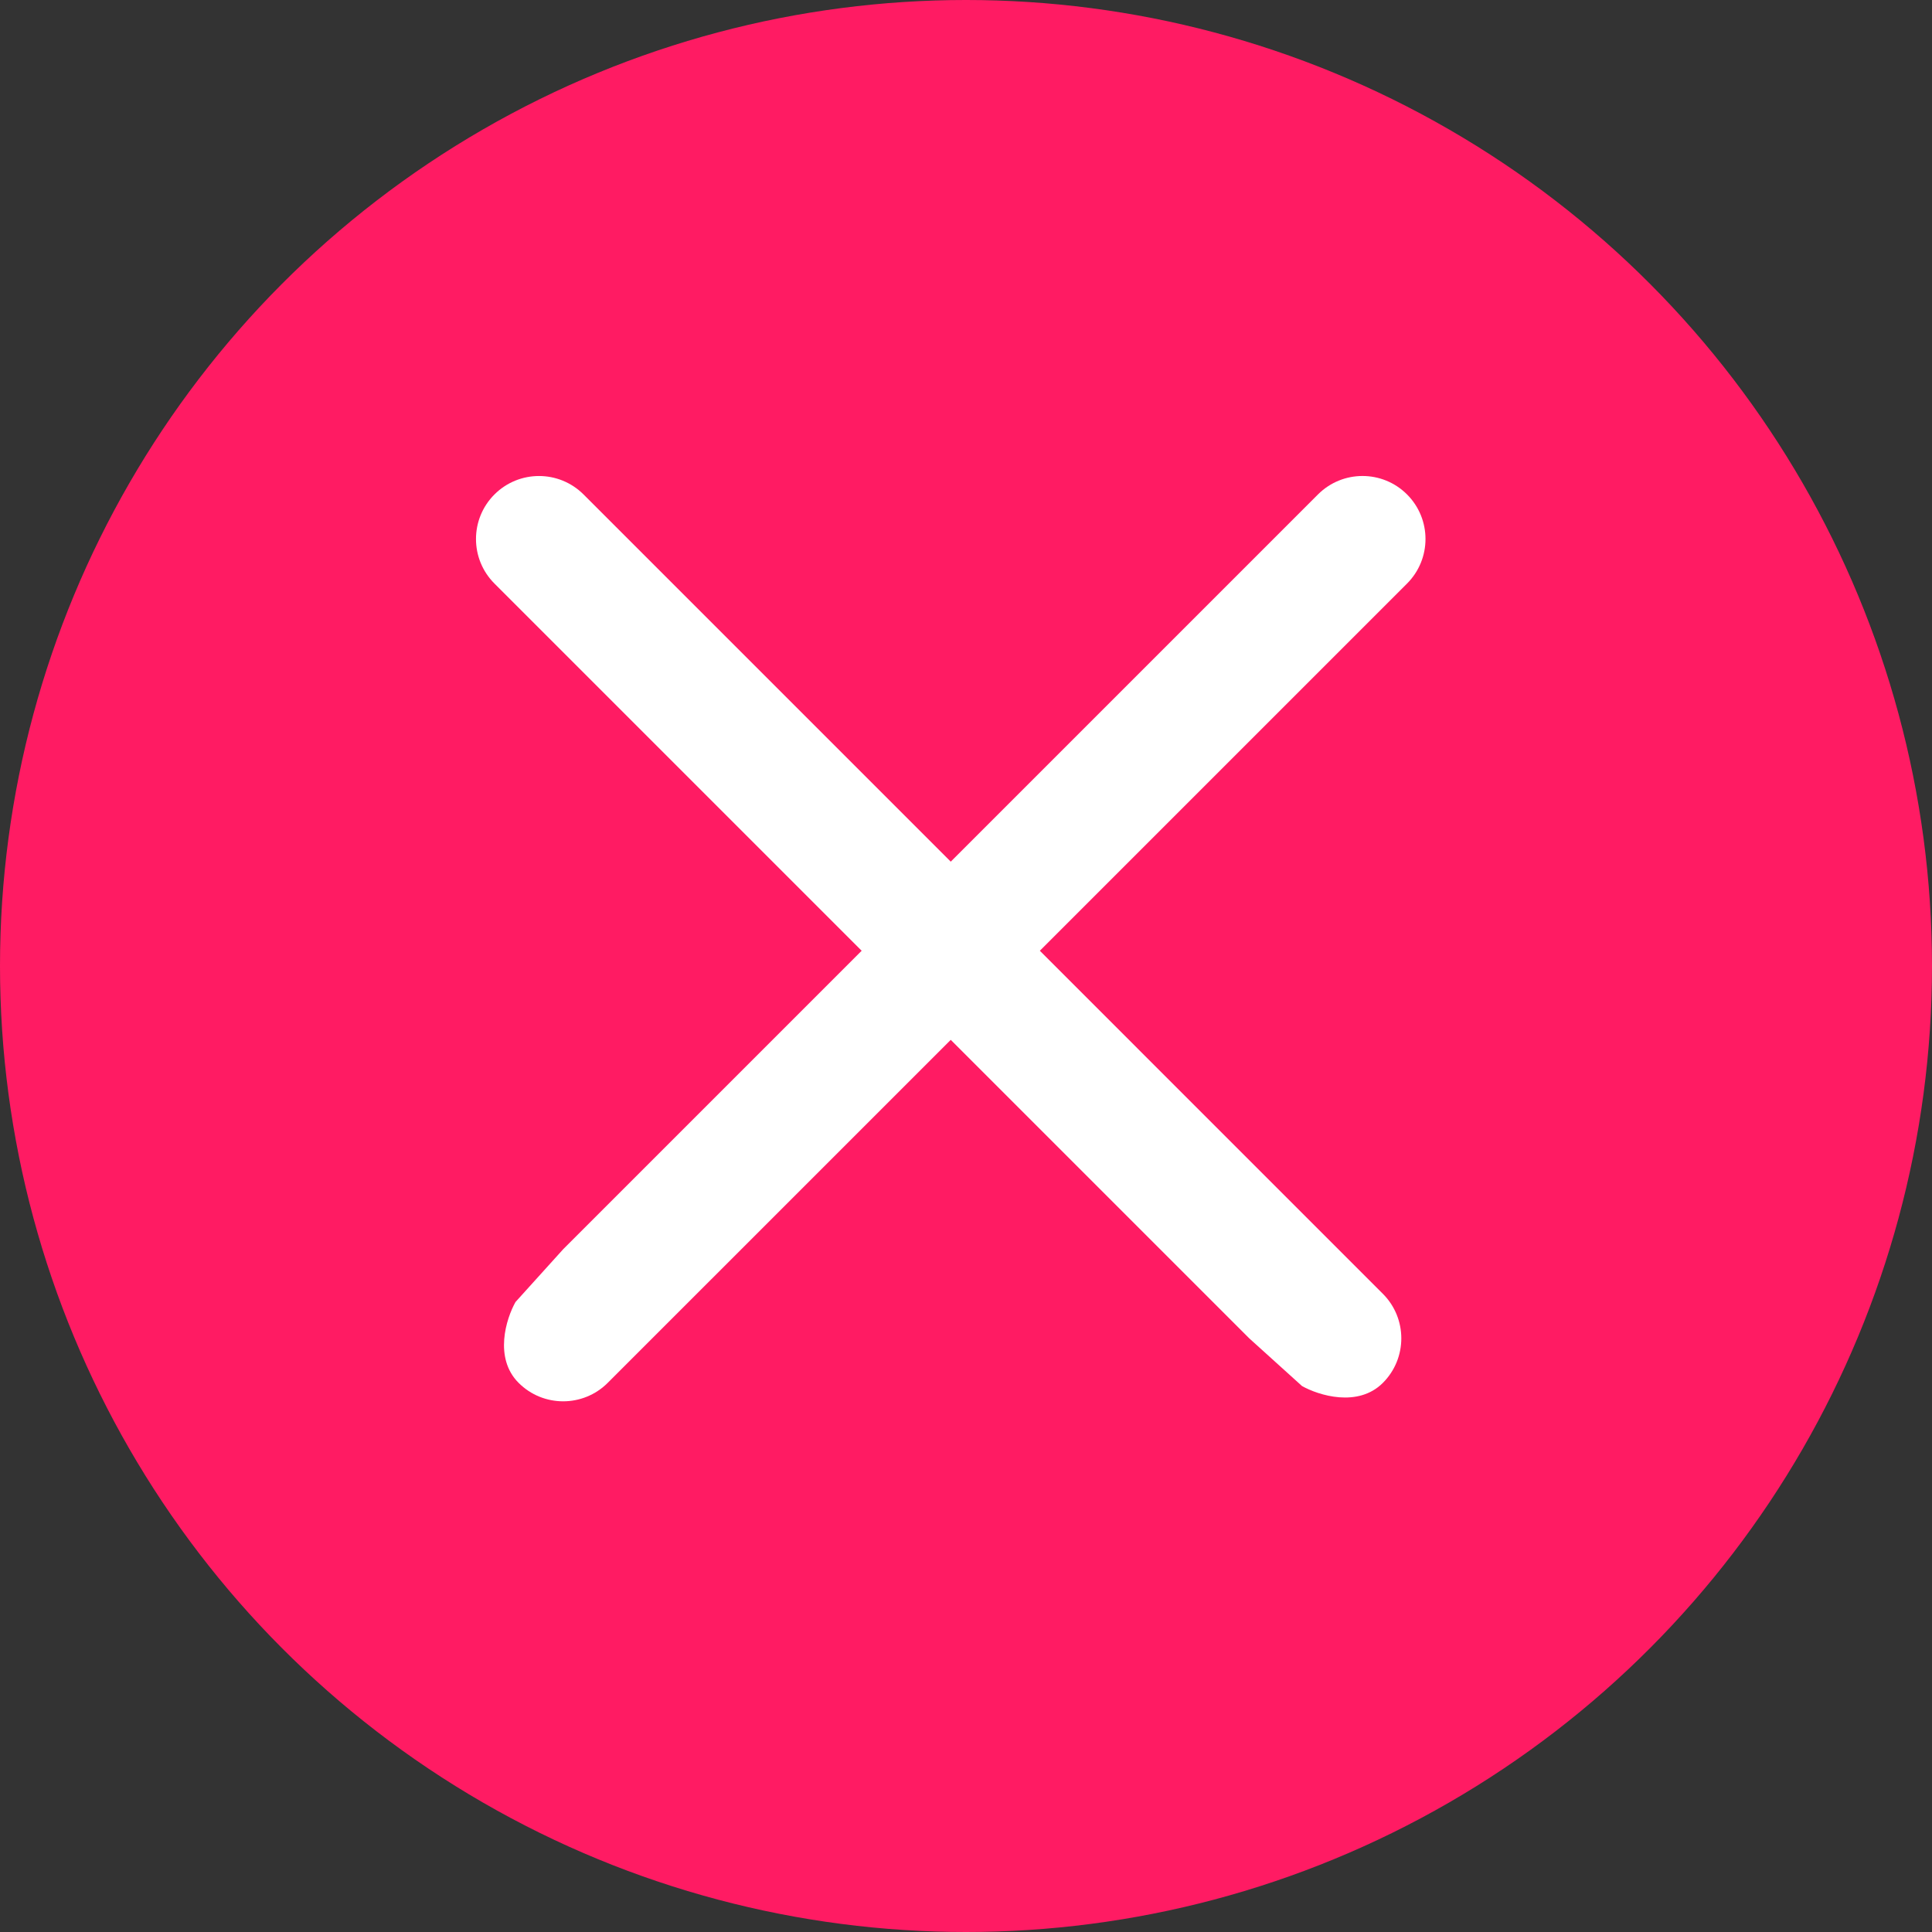
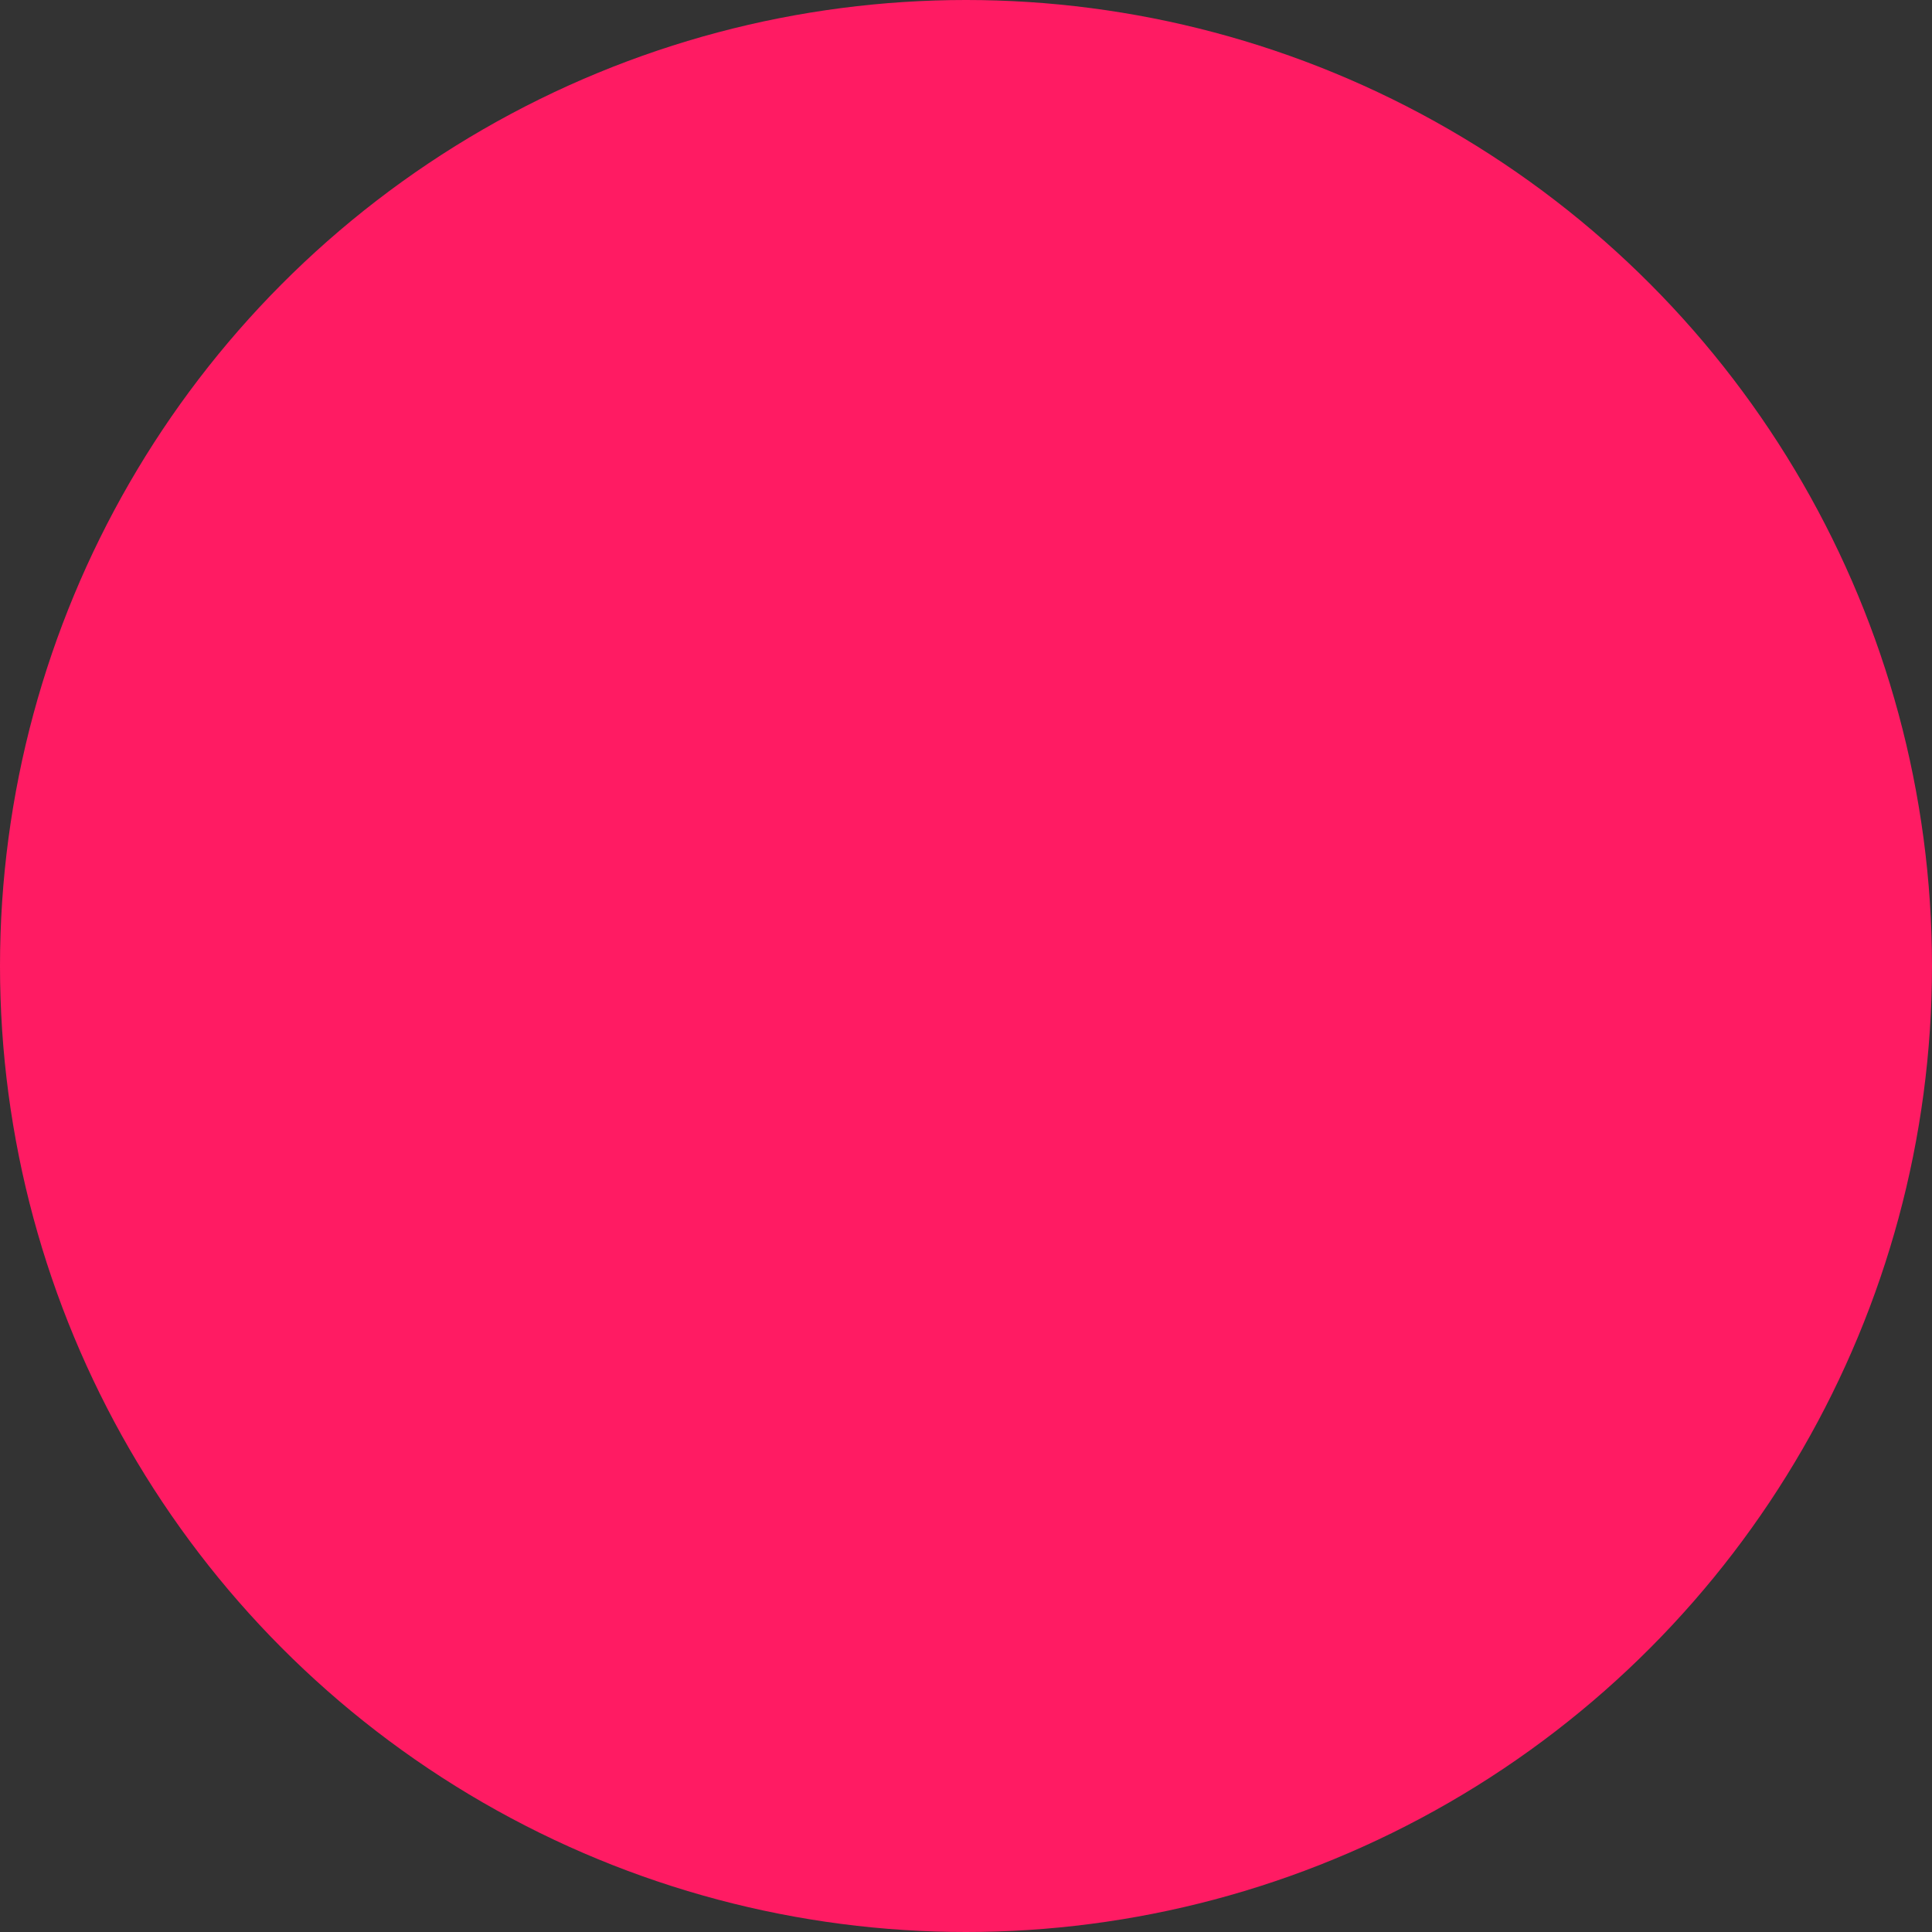
<svg xmlns="http://www.w3.org/2000/svg" width="69" height="69" viewBox="0 0 69 69" fill="none">
  <rect x="0" y="0" width="69" height="69" fill="#333333" stroke="none" />
  <circle cx="34.5" cy="34.5" r="34.5" fill="#ff1b63" />
-   <path d="M47.07 17.659C47.949 16.78 49.373 16.78 50.252 17.659C51.13 18.538 51.13 19.962 50.252 20.841L21.704 49.388C20.826 50.266 19.401 50.267 18.522 49.388C17.633 48.499 18.077 47.092 18.411 46.5L20.113 44.616L47.07 17.659Z" fill="white" />
-   <path d="M17.659 20.841C16.78 19.962 16.78 18.538 17.659 17.659C18.538 16.781 19.962 16.781 20.841 17.659L49.388 46.207C50.266 47.085 50.267 48.51 49.388 49.389C48.499 50.278 47.092 49.834 46.5 49.501L44.616 47.798L17.659 20.841Z" fill="white" />
</svg>